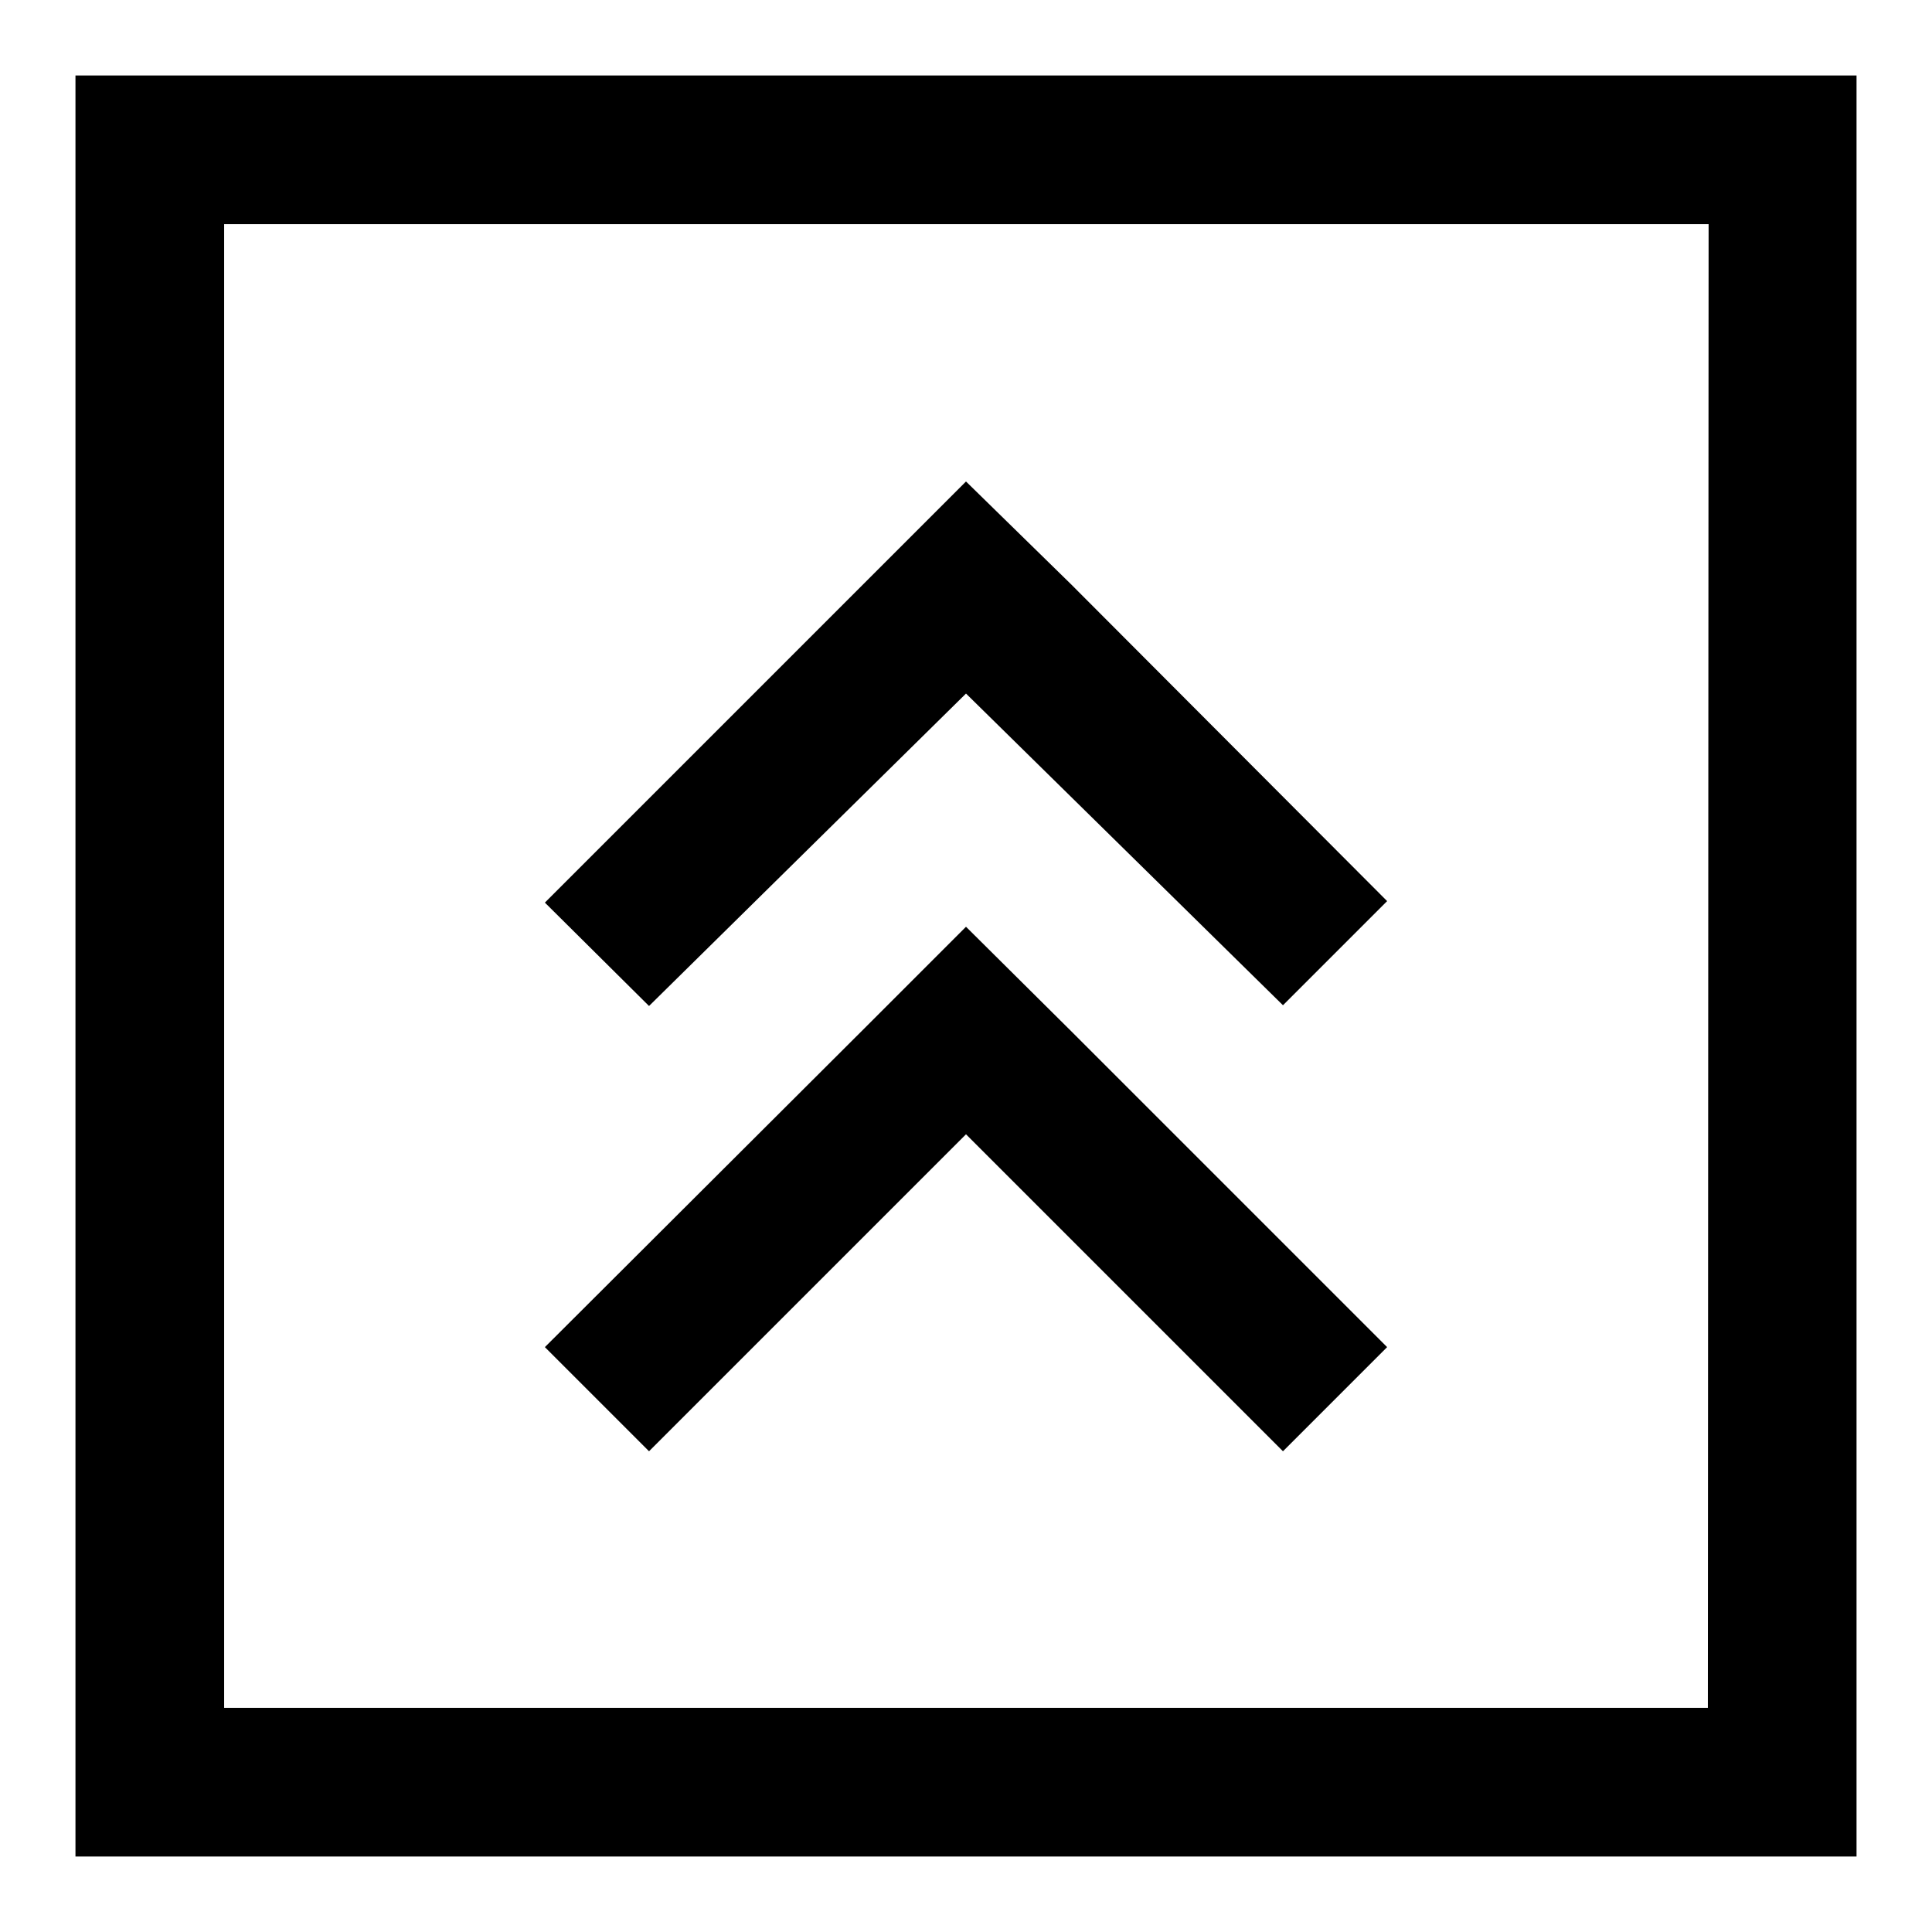
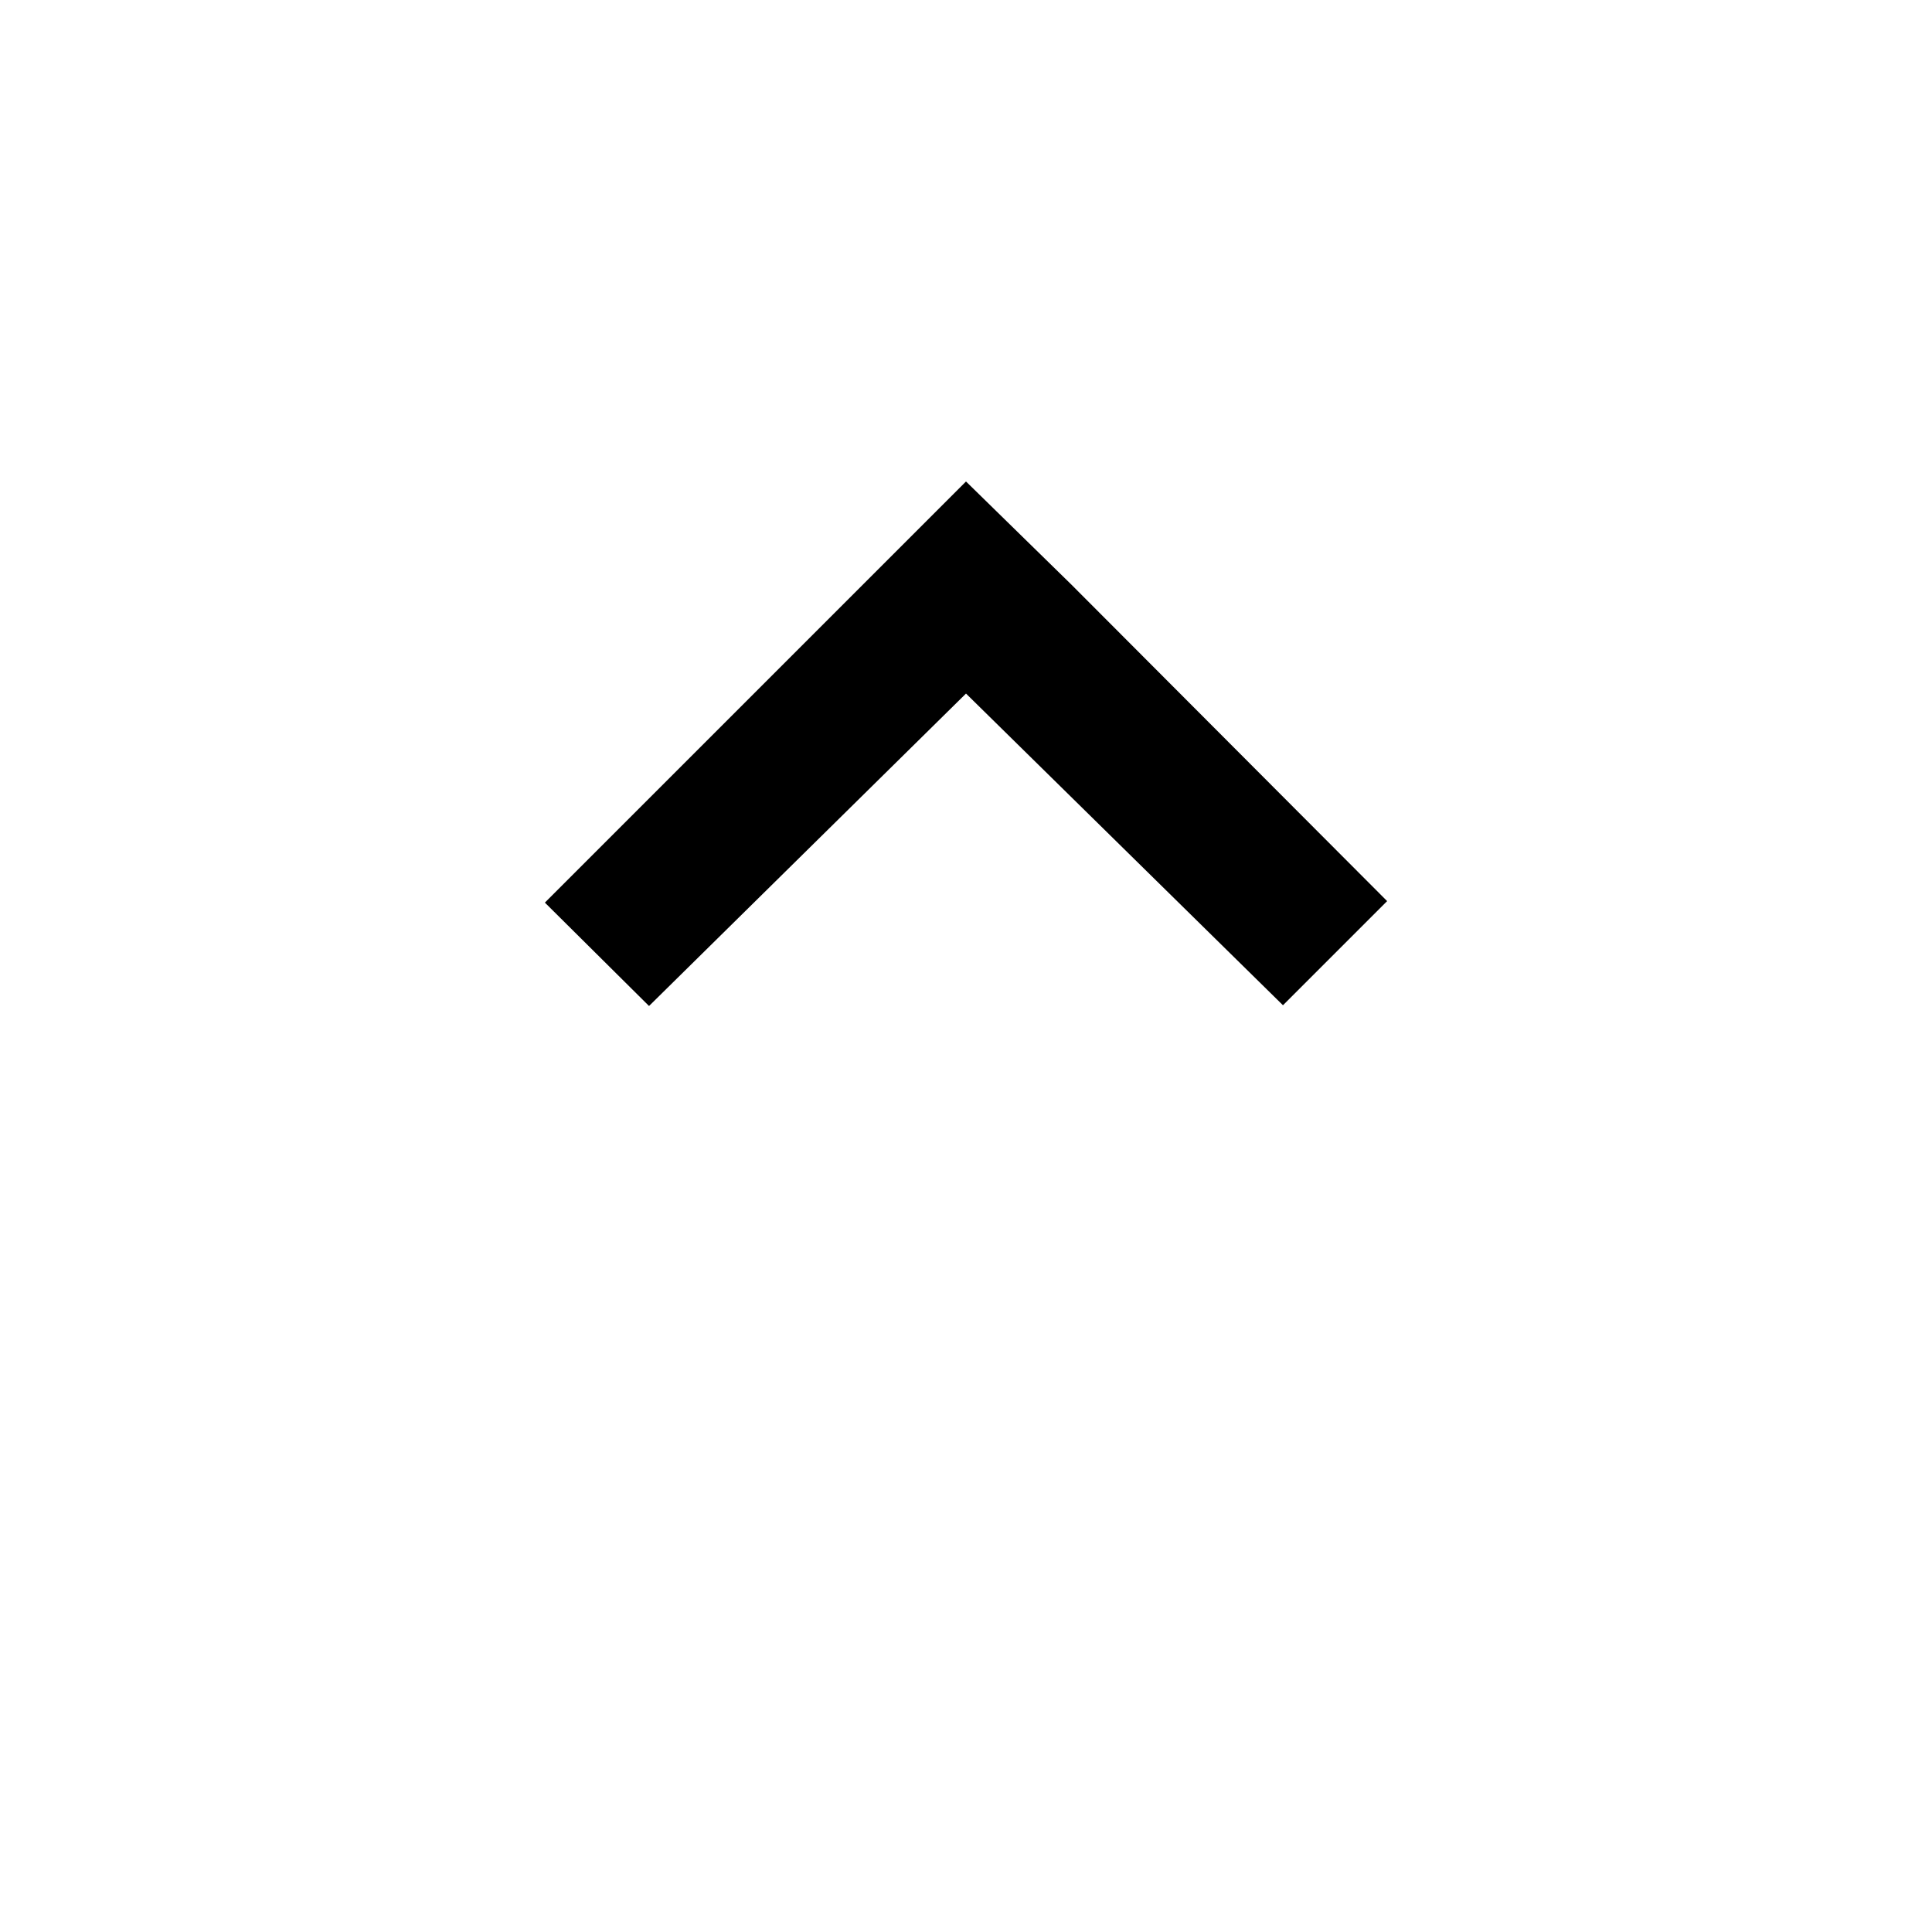
<svg xmlns="http://www.w3.org/2000/svg" version="1.1" x="0px" y="0px" viewBox="0 0 256 256" enable-background="new 0 0 256 256" xml:space="preserve">
  <g>
    <g>
-       <path fill="#000000" d="M10,10v236h236V10H10z M226.3,226.3H29.7V29.7h196.7L226.3,226.3L226.3,226.3z" />
-       <path fill="#000000" d="M128,150.3l42,42l13.8-13.8l-41.9-41.9L128,122.8l-13.8,13.8l-42,41.9L86,192.3L128,150.3z" />
      <path fill="#000000" d="M128,91.9l42,41.3l13.8-13.8l-41.9-42L128,63.8l-13.8,13.8l-42,42L86,133.3L128,91.9z" />
    </g>
  </g>
</svg>